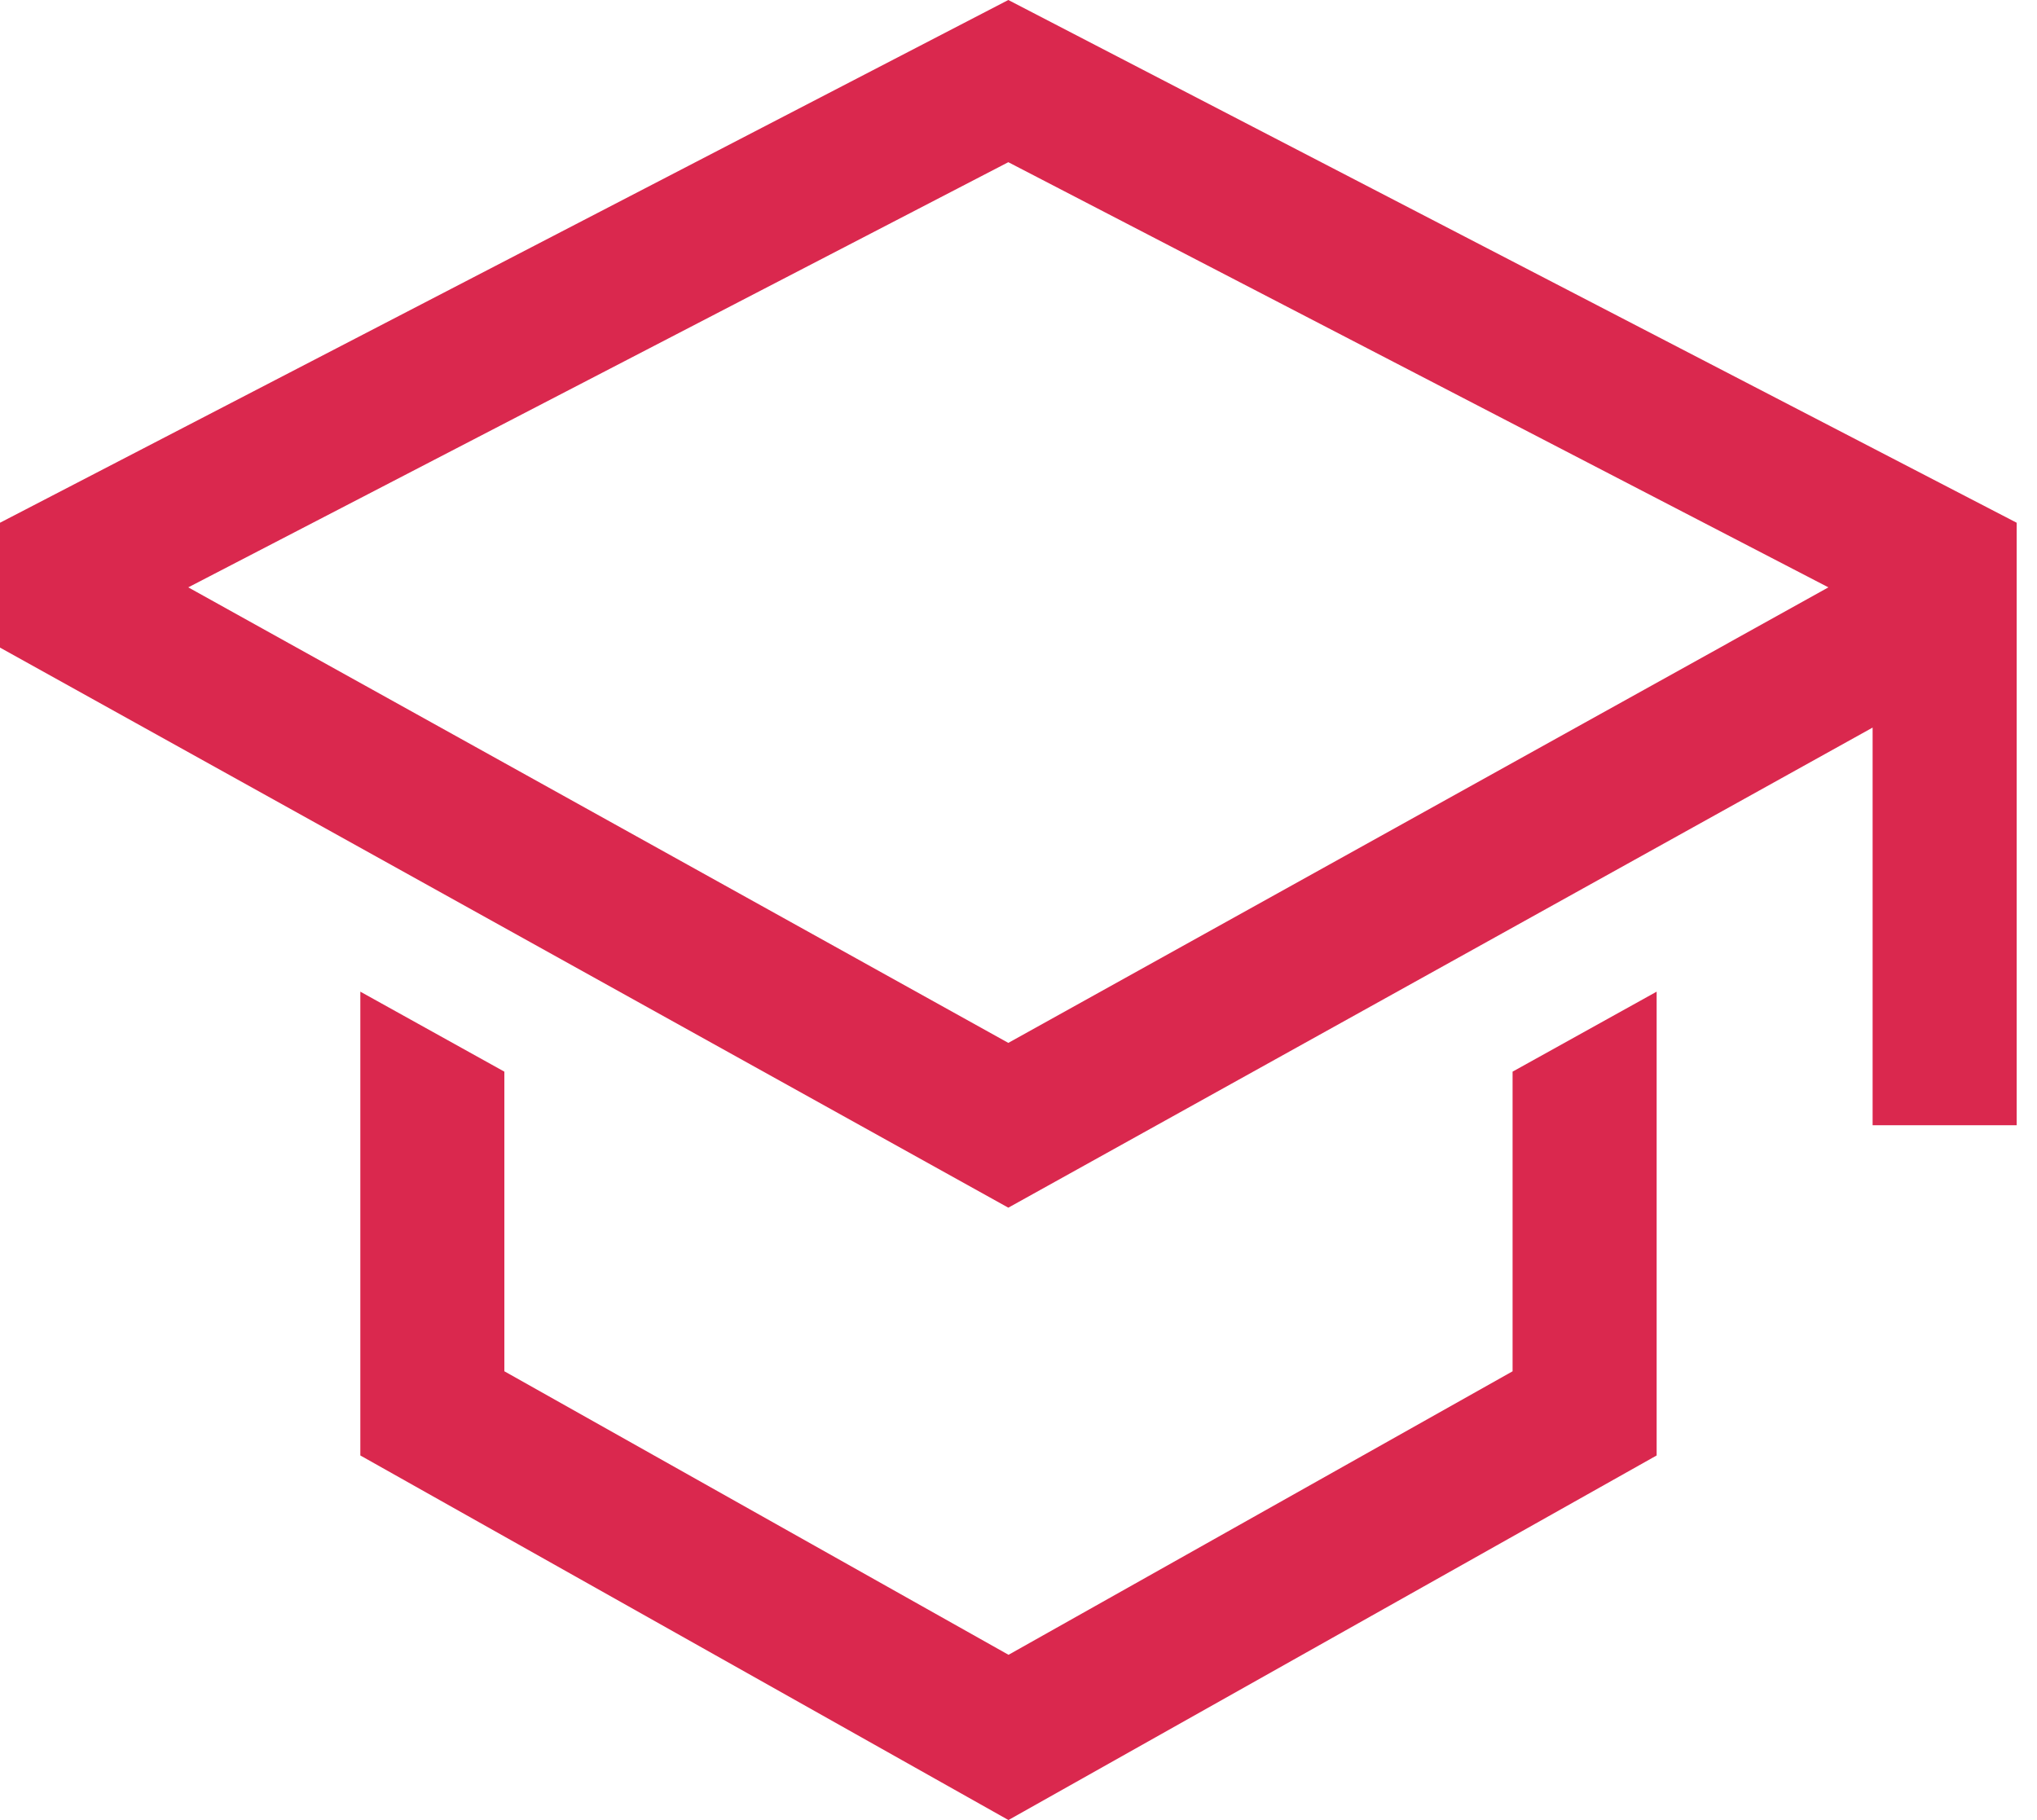
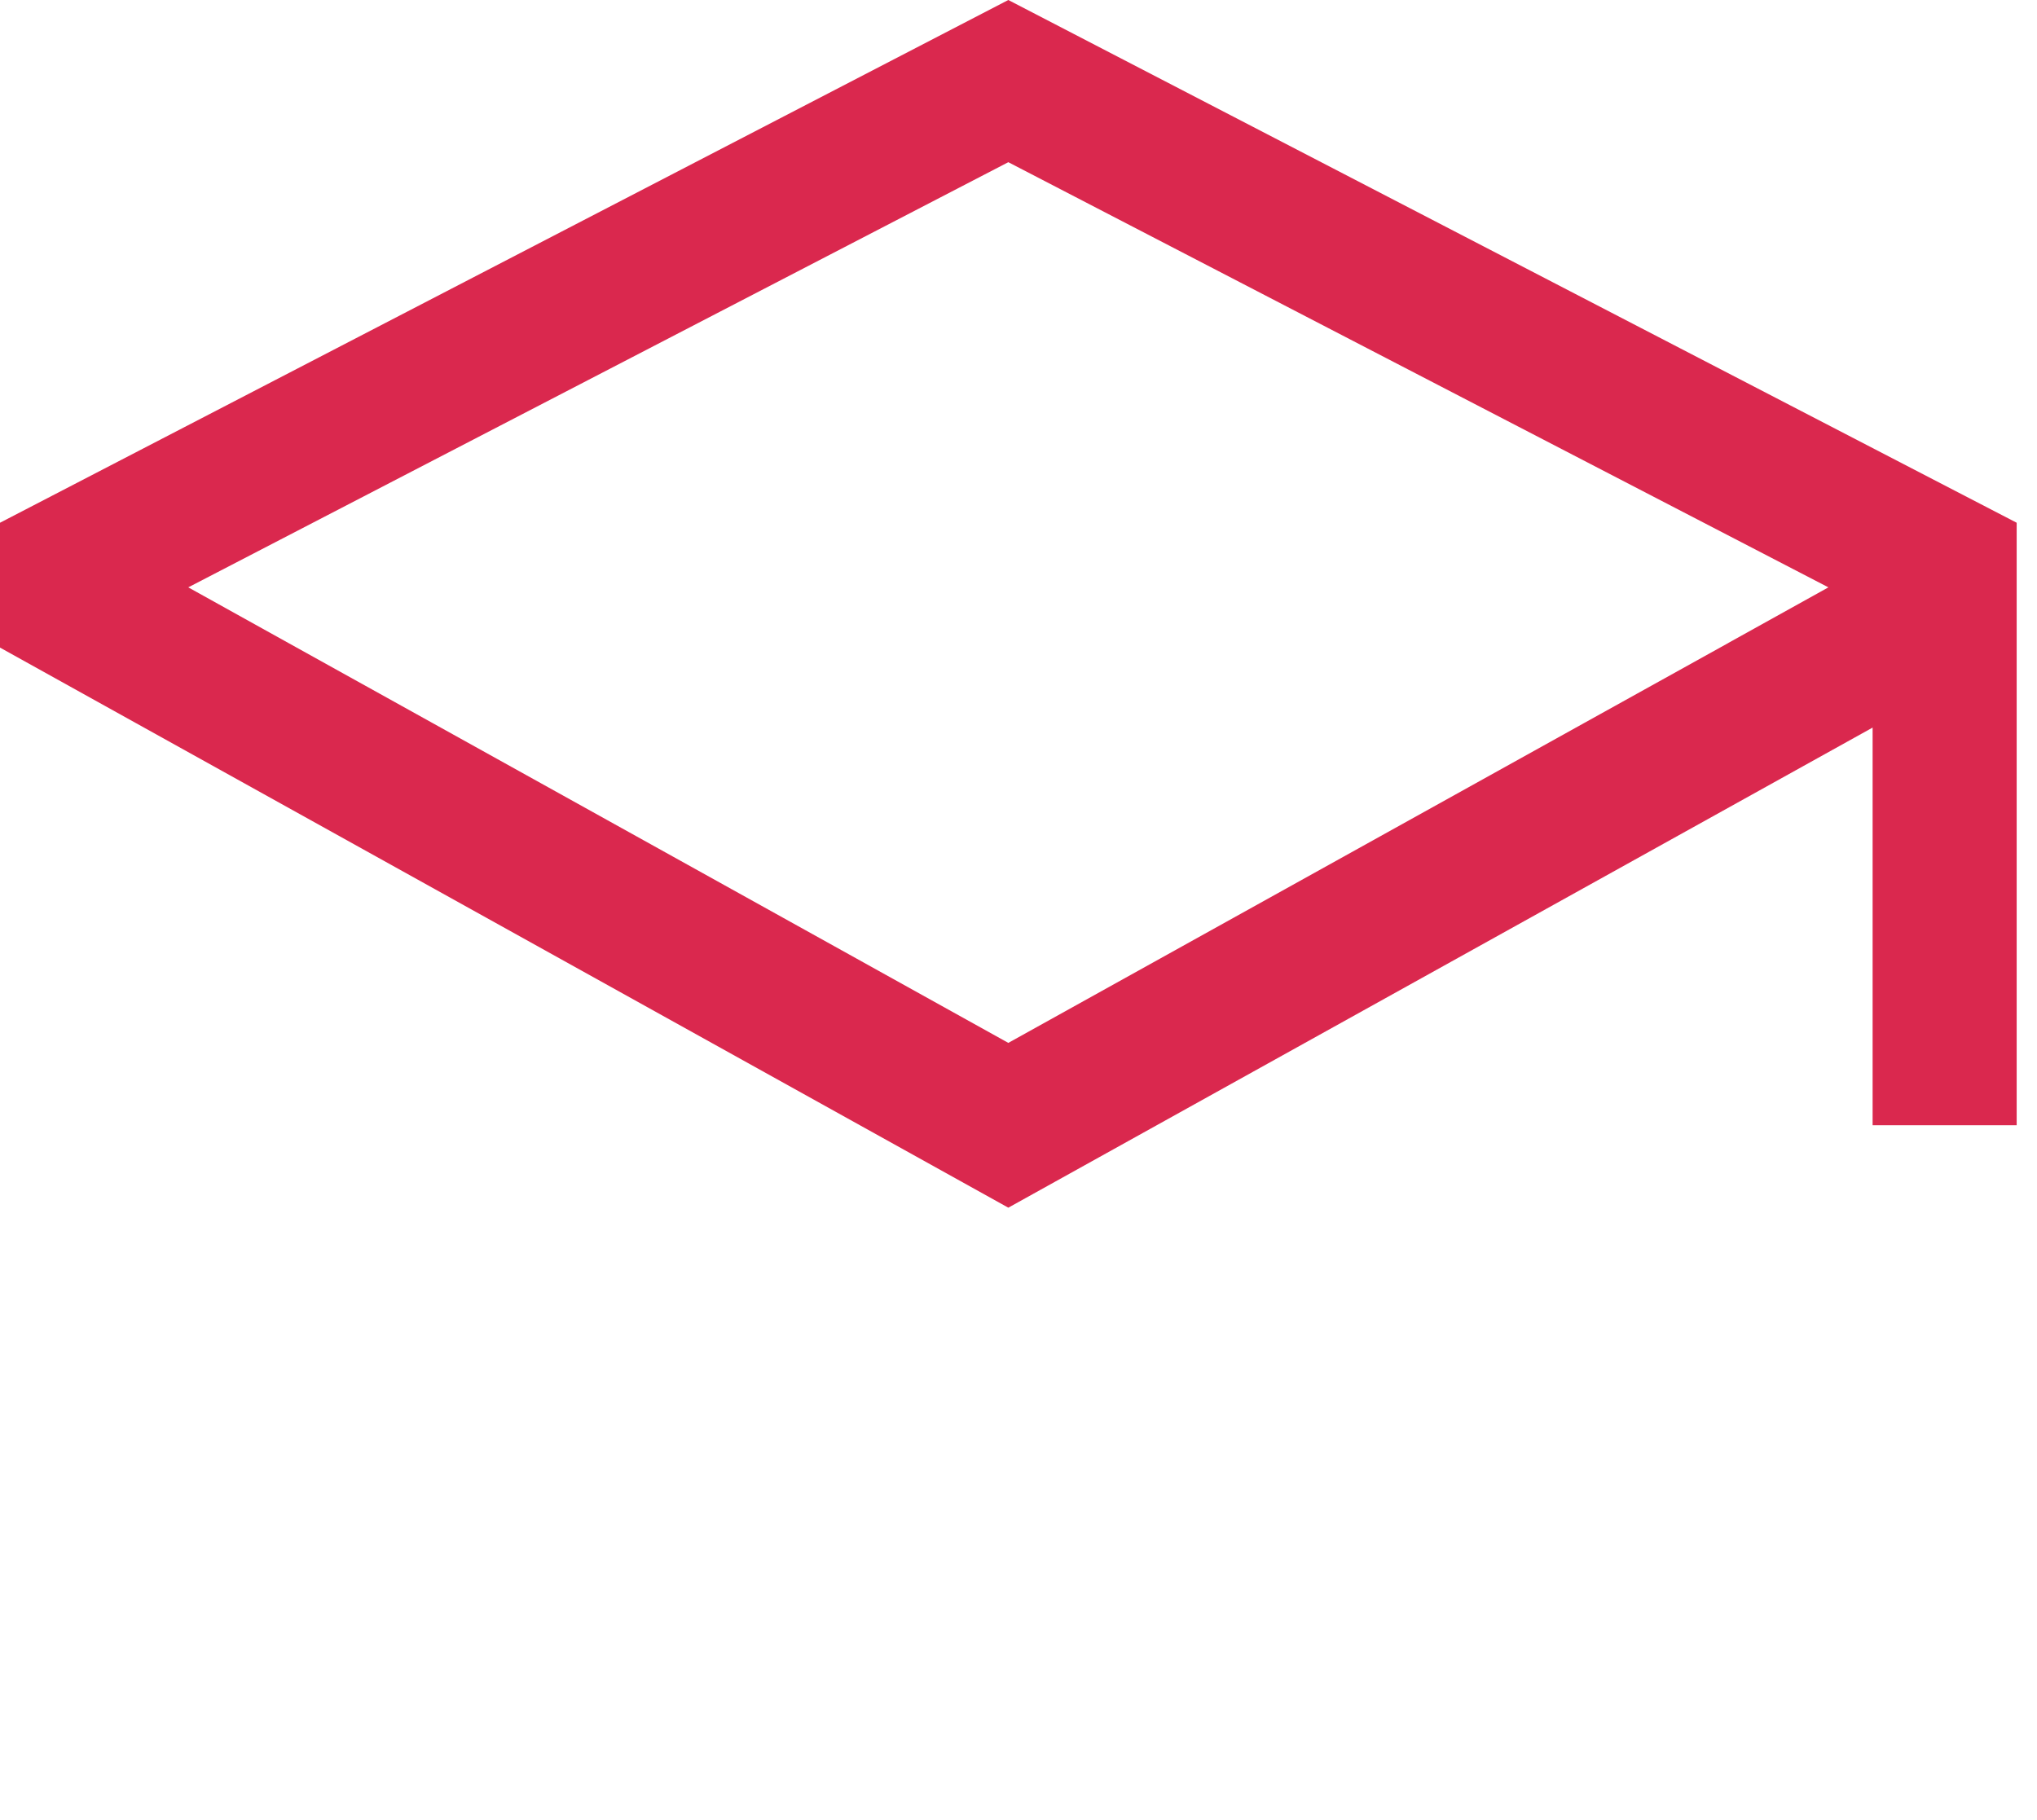
<svg xmlns="http://www.w3.org/2000/svg" width="47" height="42" viewBox="0 0 47 42" fill="none">
-   <path d="M34.901 31.644 23.27 38.187l-11.633-6.543V24.73l-3.323-1.846v10.703L23.268 42l14.956-8.413V22.884l-3.324 1.846v6.914z" fill="#DA284E" />
  <path d="M23.265 0 0 12.063v2.881l23.265 12.925L43.207 16.79v9.177h3.324V12.063L23.265 0zm16.618 14.835L36.56 16.68l-13.295 7.386-13.294-7.386-3.324-1.846-2.303-1.28 18.921-9.811 18.922 9.811-2.304 1.28z" fill="#DA284E" />
</svg>